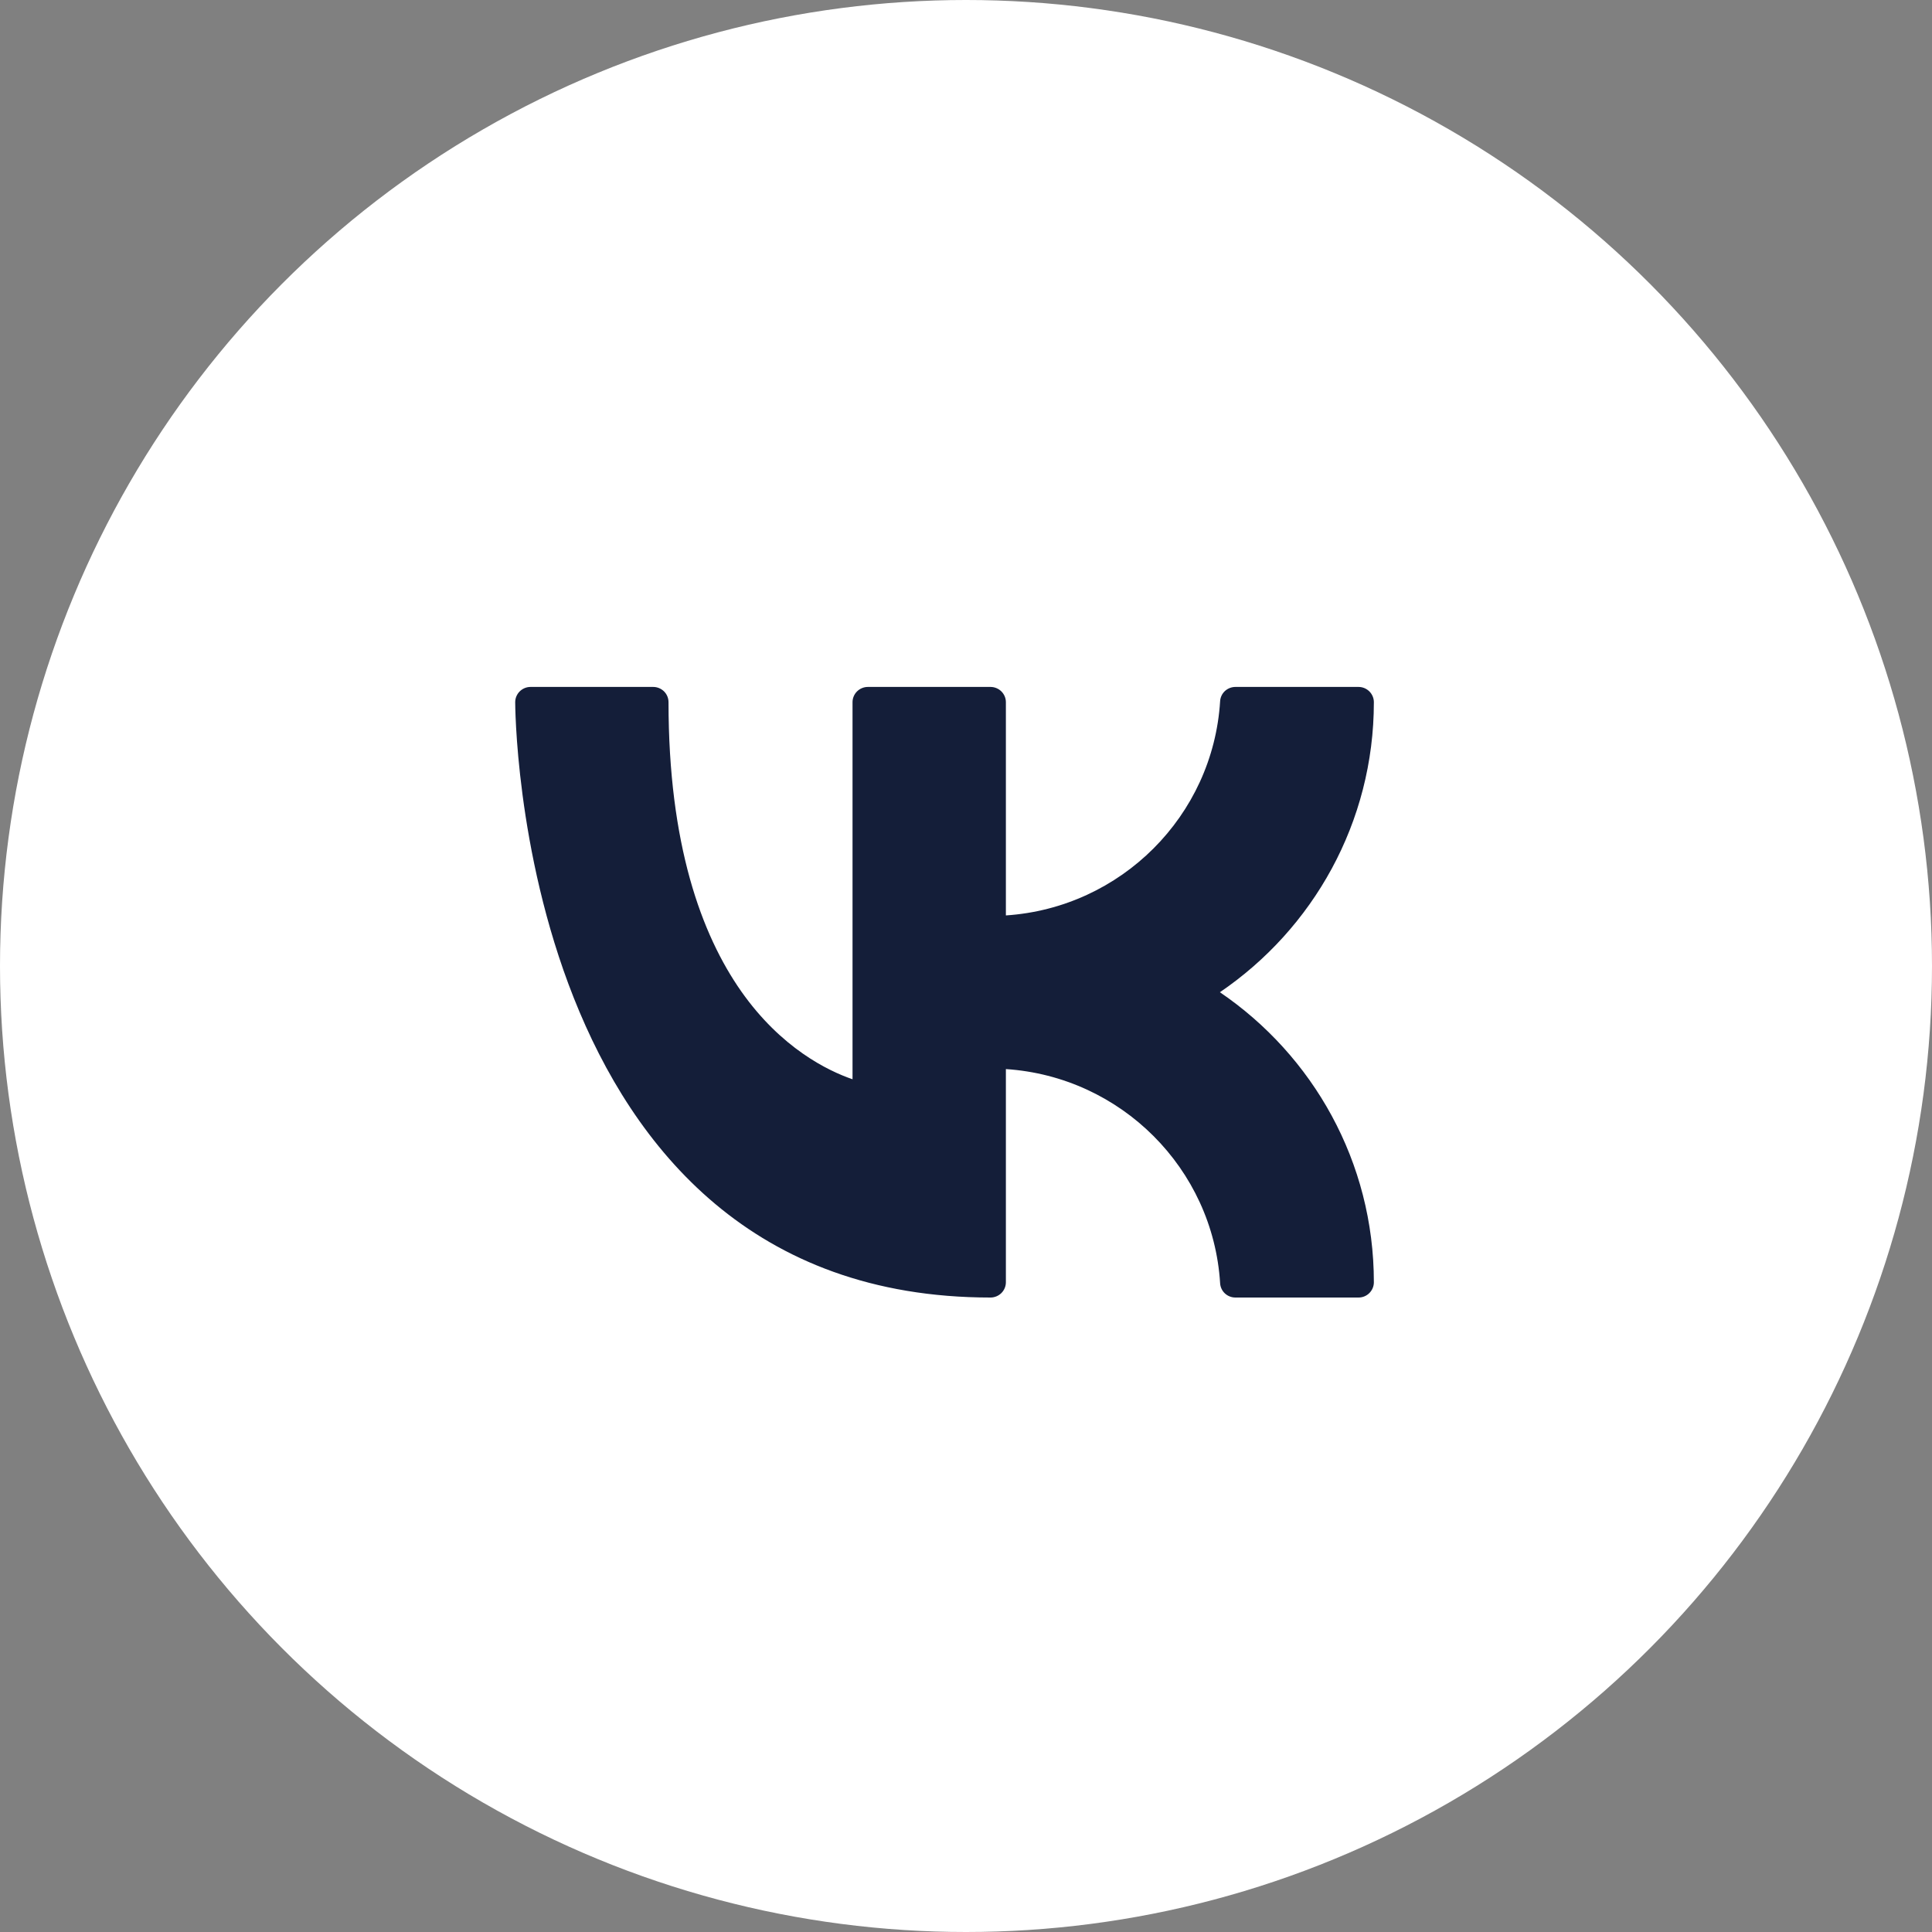
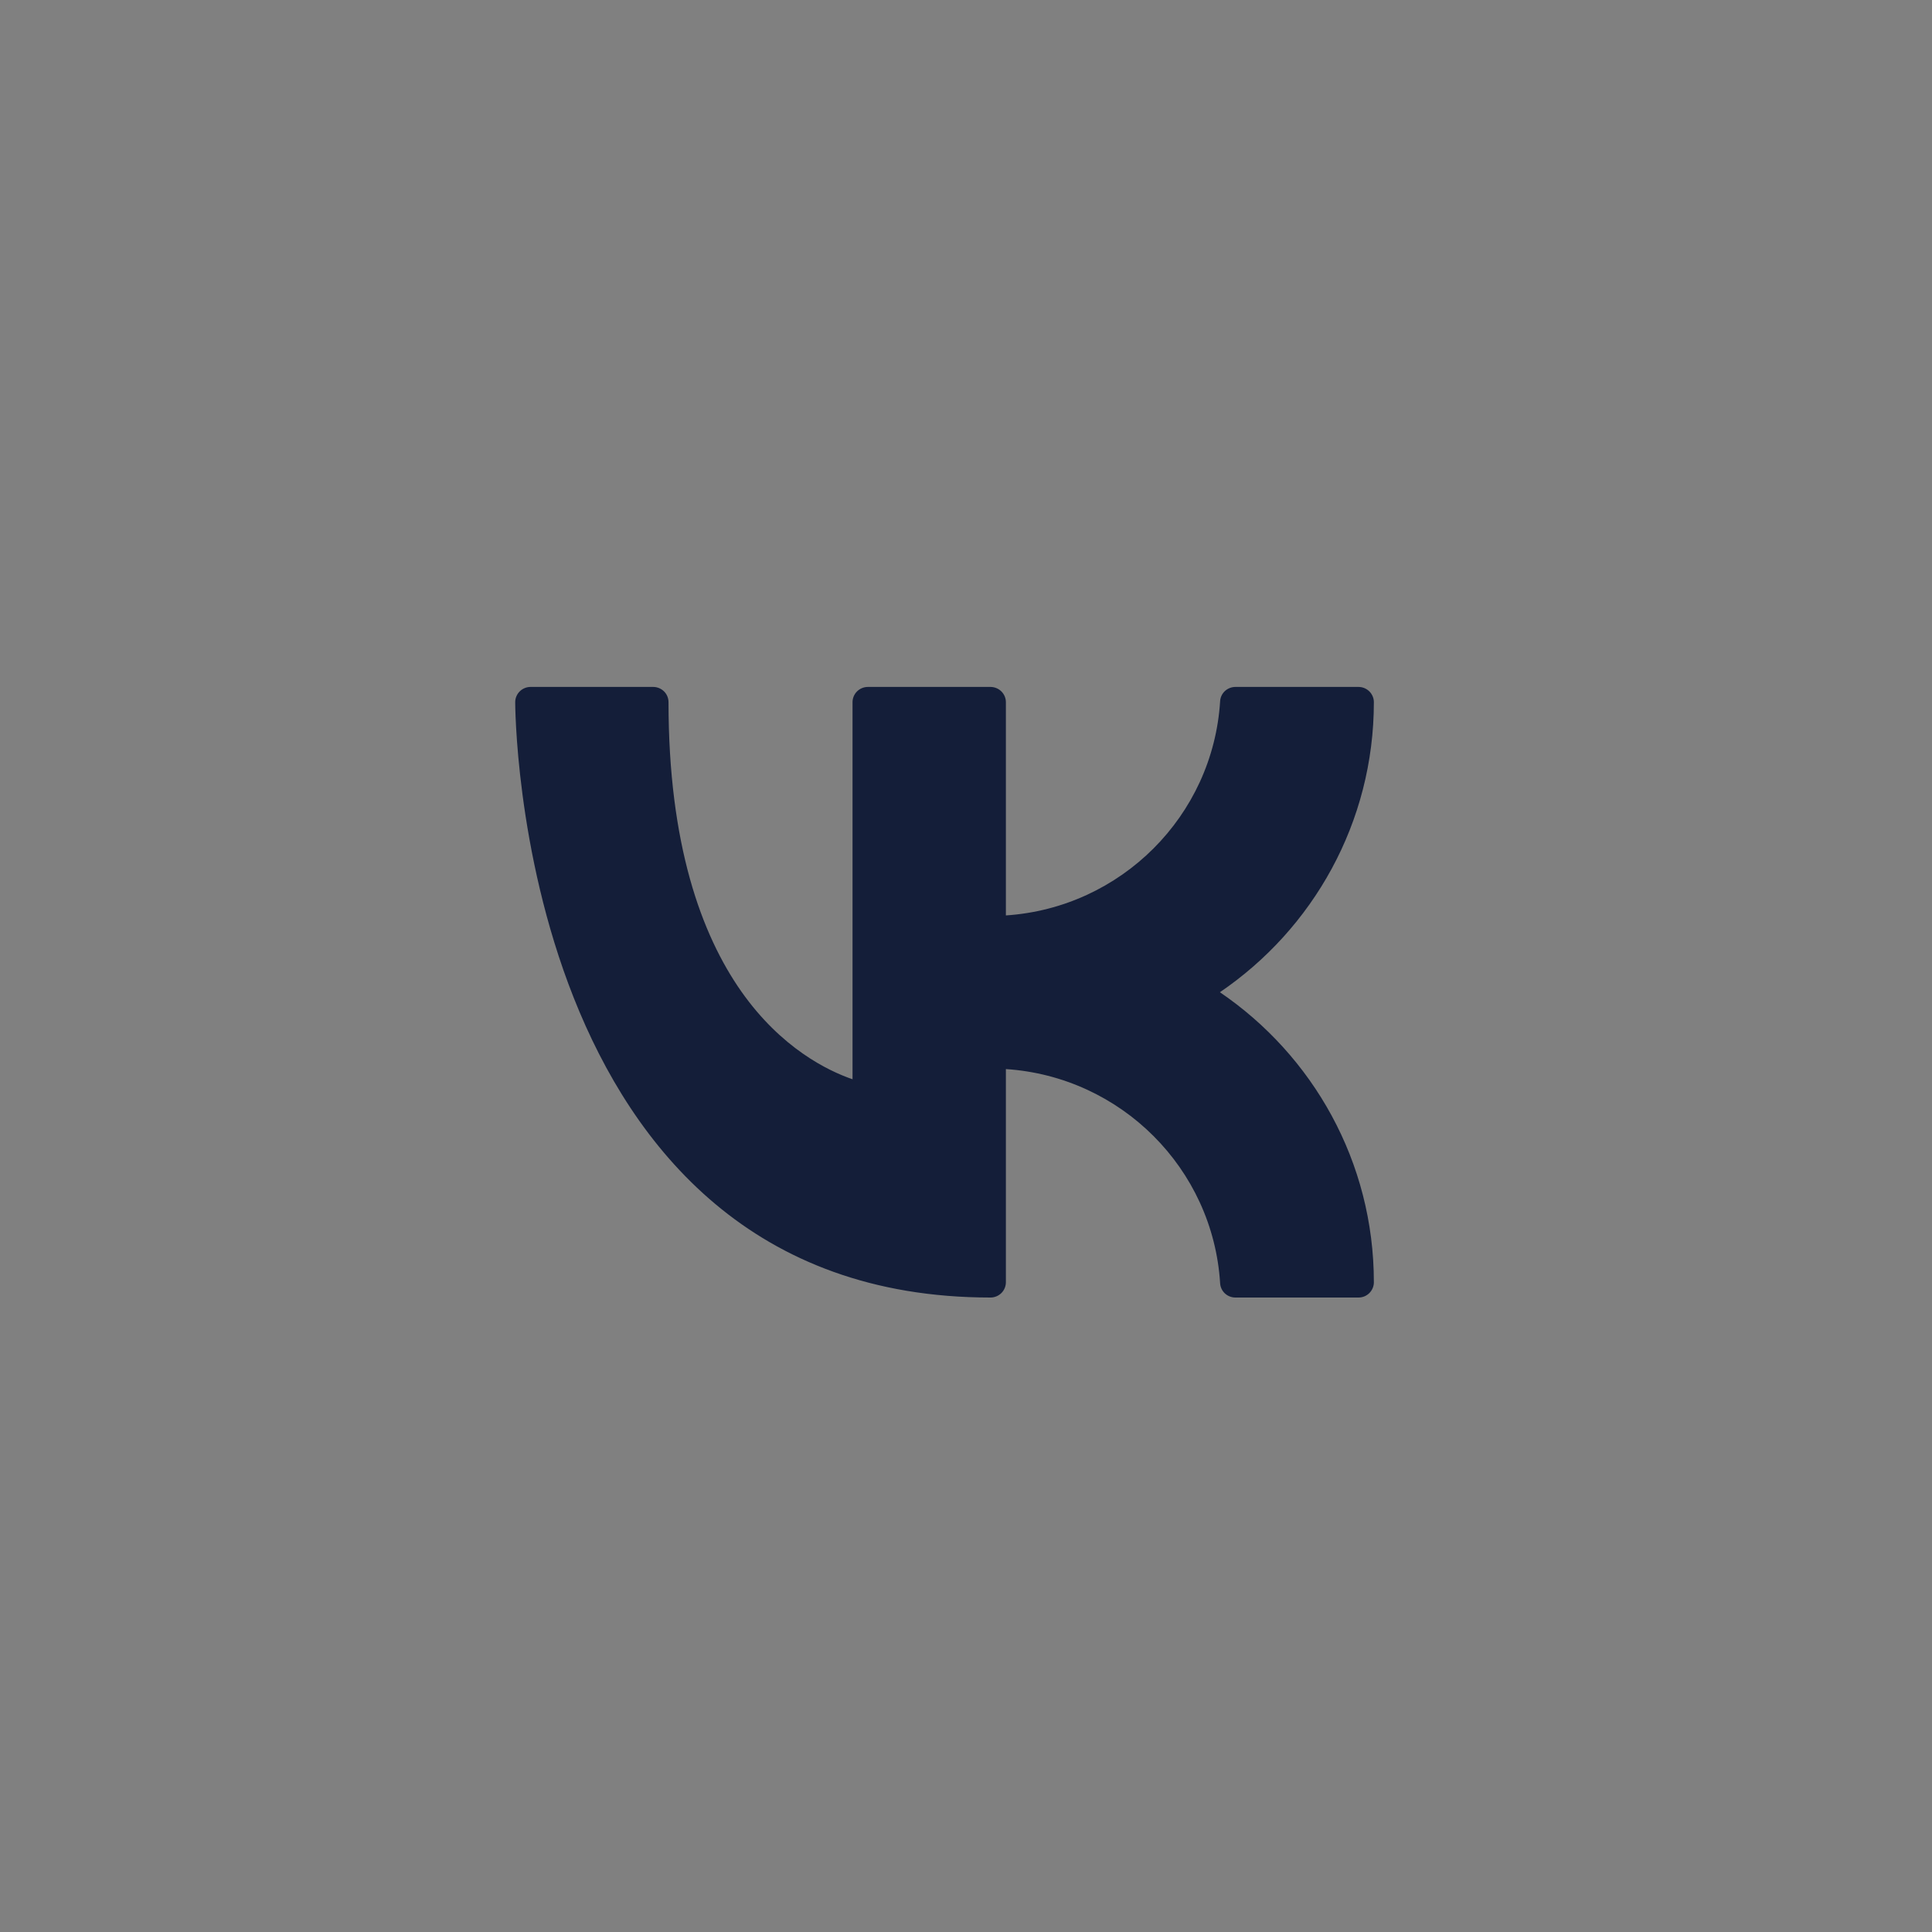
<svg xmlns="http://www.w3.org/2000/svg" width="45" height="45" viewBox="0 0 45 45" fill="none">
  <rect x="0" y="0" width="45" height="45" fill="#808080" stroke="none" />
-   <circle cx="22.5" cy="22.5" r="22.5" fill="white" />
  <path fill-rule="evenodd" clip-rule="evenodd" d="M15.571 16.355C15.571 16.261 15.534 16.171 15.467 16.104C15.4 16.038 15.309 16 15.214 16H12.357C12.262 16 12.172 16.038 12.105 16.104C12.038 16.171 12 16.261 12 16.355C12 16.355 11.999 19.799 13.364 23.242C14.75 26.737 17.529 30.222 23.071 30.222C23.166 30.222 23.257 30.184 23.324 30.118C23.391 30.051 23.429 29.961 23.429 29.866V24.901C26.109 25.077 28.253 27.218 28.419 29.889C28.424 29.979 28.464 30.064 28.53 30.126C28.597 30.188 28.684 30.222 28.775 30.222H31.643C31.738 30.222 31.828 30.185 31.895 30.118C31.962 30.051 32 29.961 32 29.867C32 27.061 30.579 24.584 28.414 23.111C30.579 21.638 32 19.16 32 16.355C32 16.261 31.962 16.171 31.895 16.104C31.828 16.038 31.738 16 31.643 16H28.775C28.684 16 28.597 16.035 28.53 16.096C28.464 16.158 28.424 16.243 28.419 16.333C28.253 19.004 26.109 21.145 23.429 21.322V16.355C23.429 16.261 23.391 16.171 23.324 16.104C23.257 16.038 23.166 16 23.071 16H20.214C20.12 16 20.029 16.038 19.962 16.104C19.895 16.171 19.857 16.261 19.857 16.355V25.138C19.281 24.94 18.196 24.414 17.266 23.092C16.336 21.767 15.571 19.667 15.571 16.355Z" fill="#141E39" />
</svg>